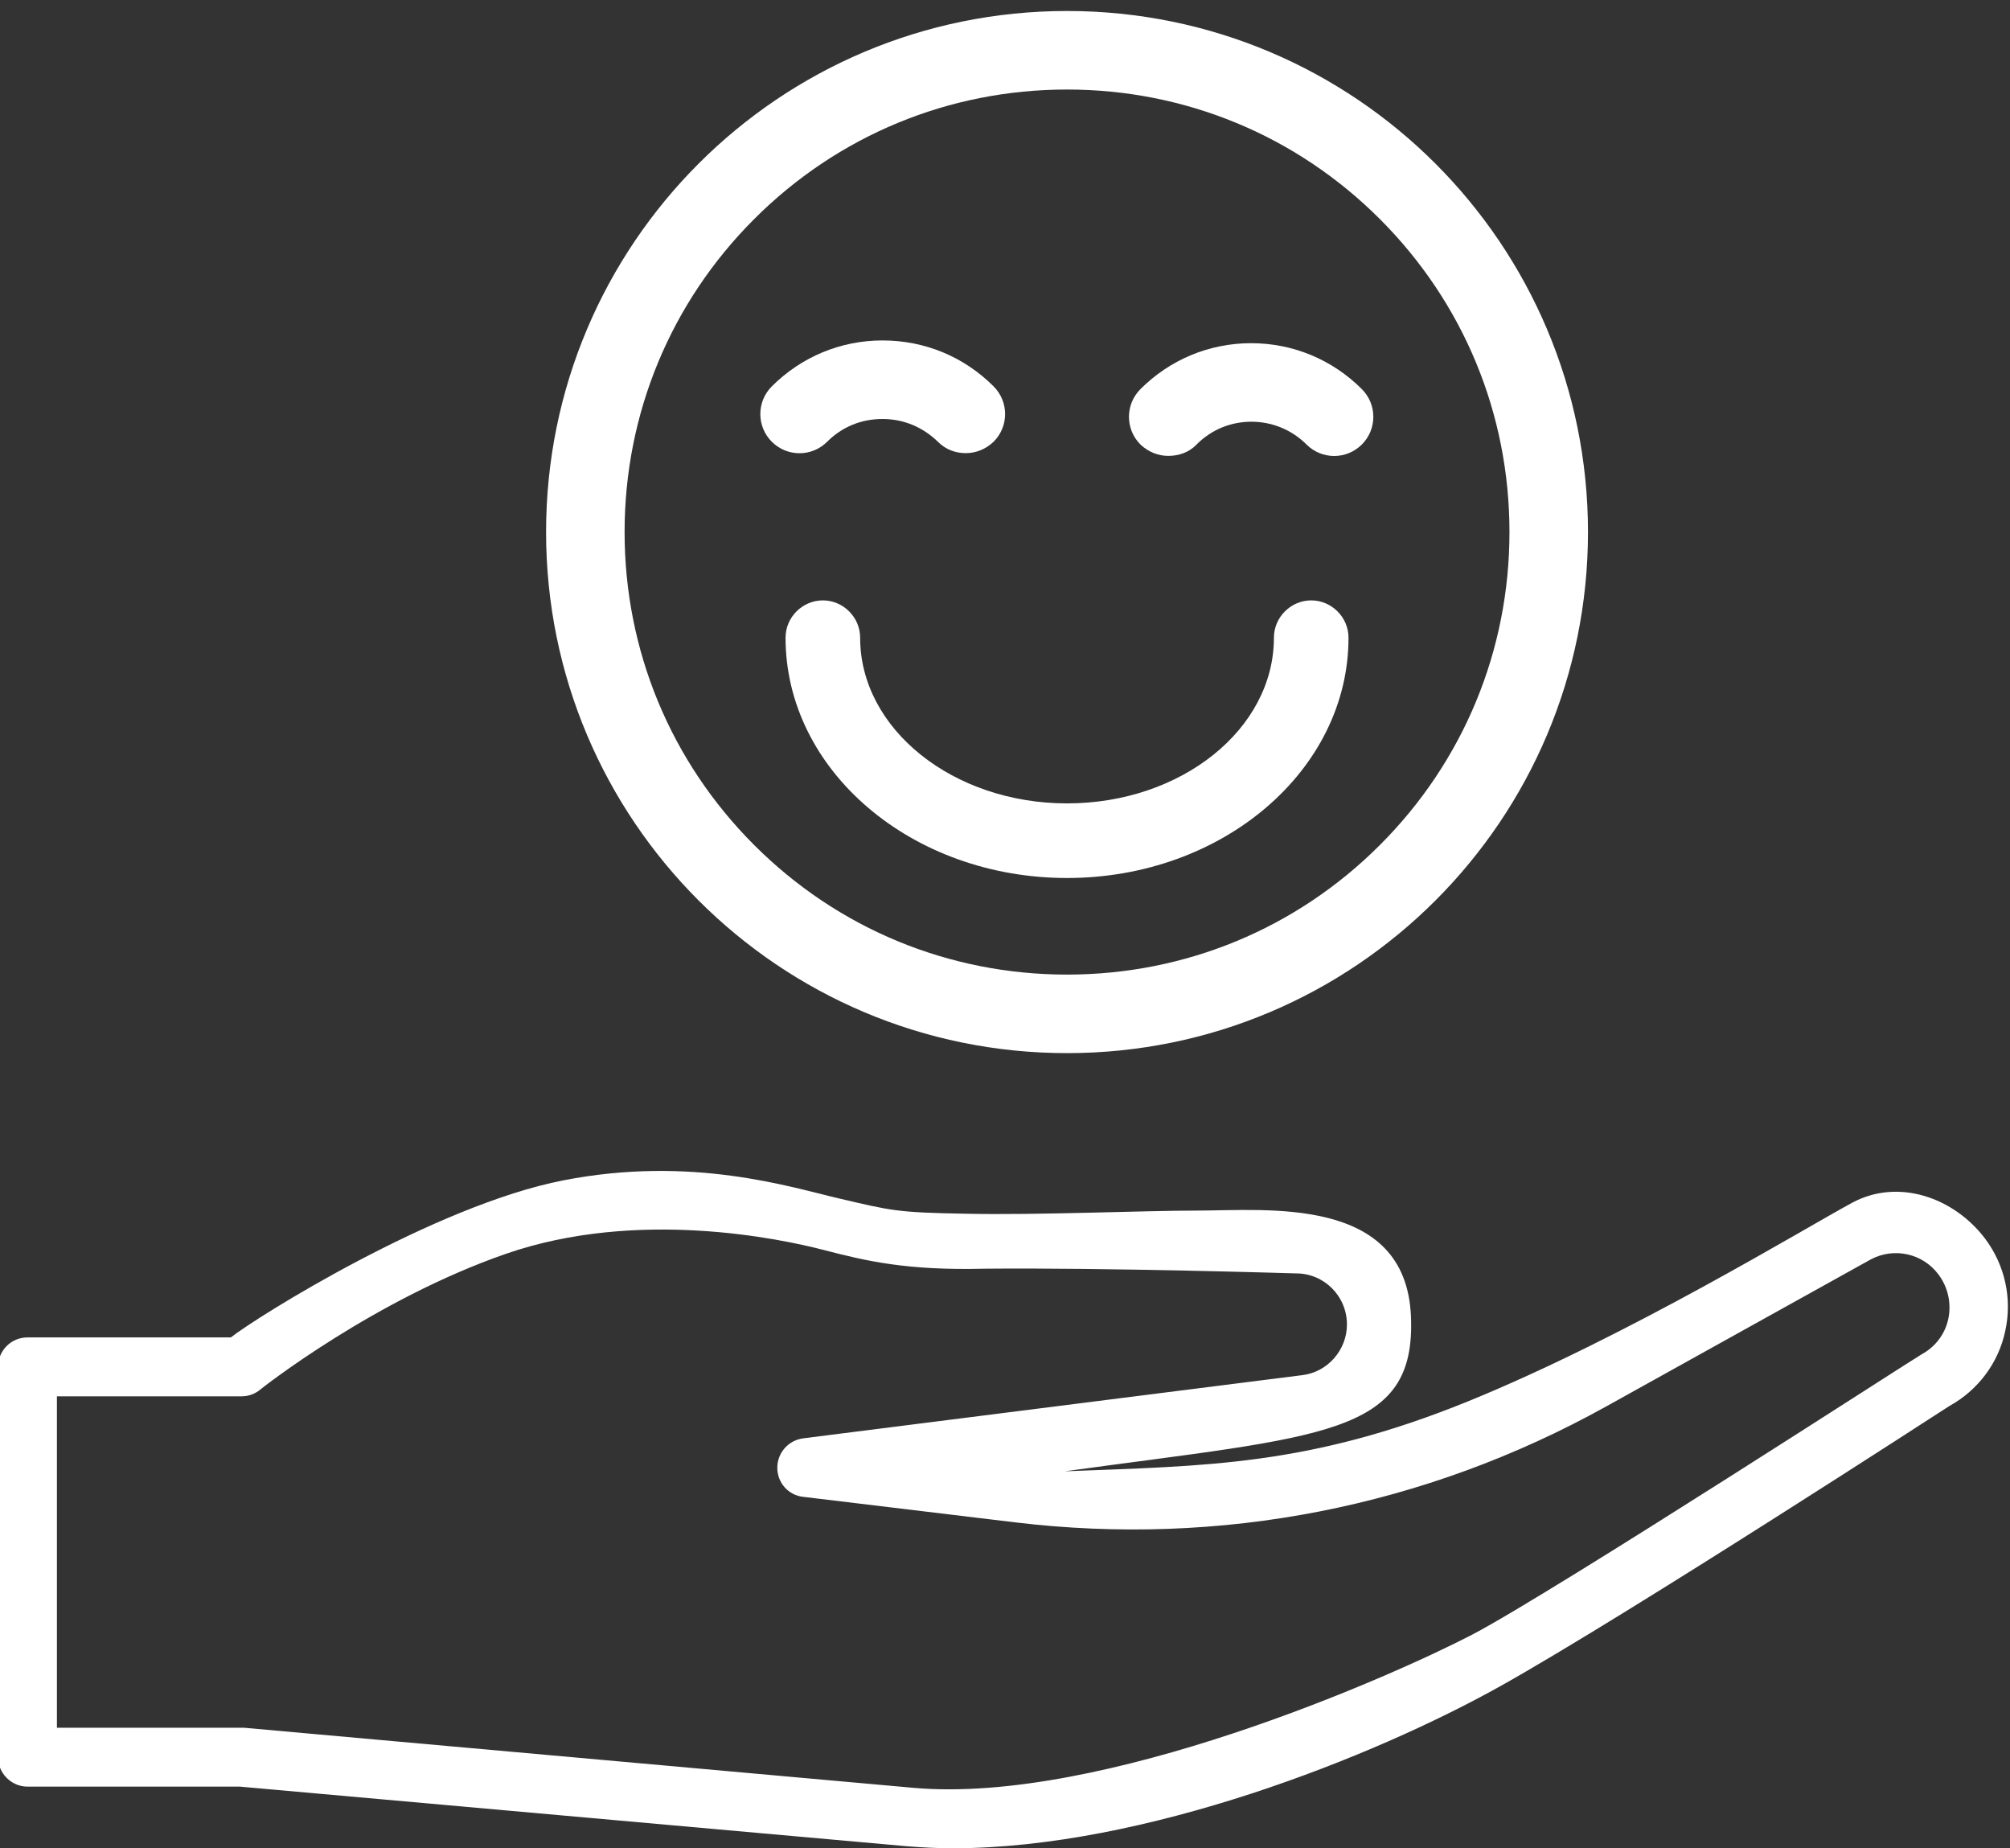
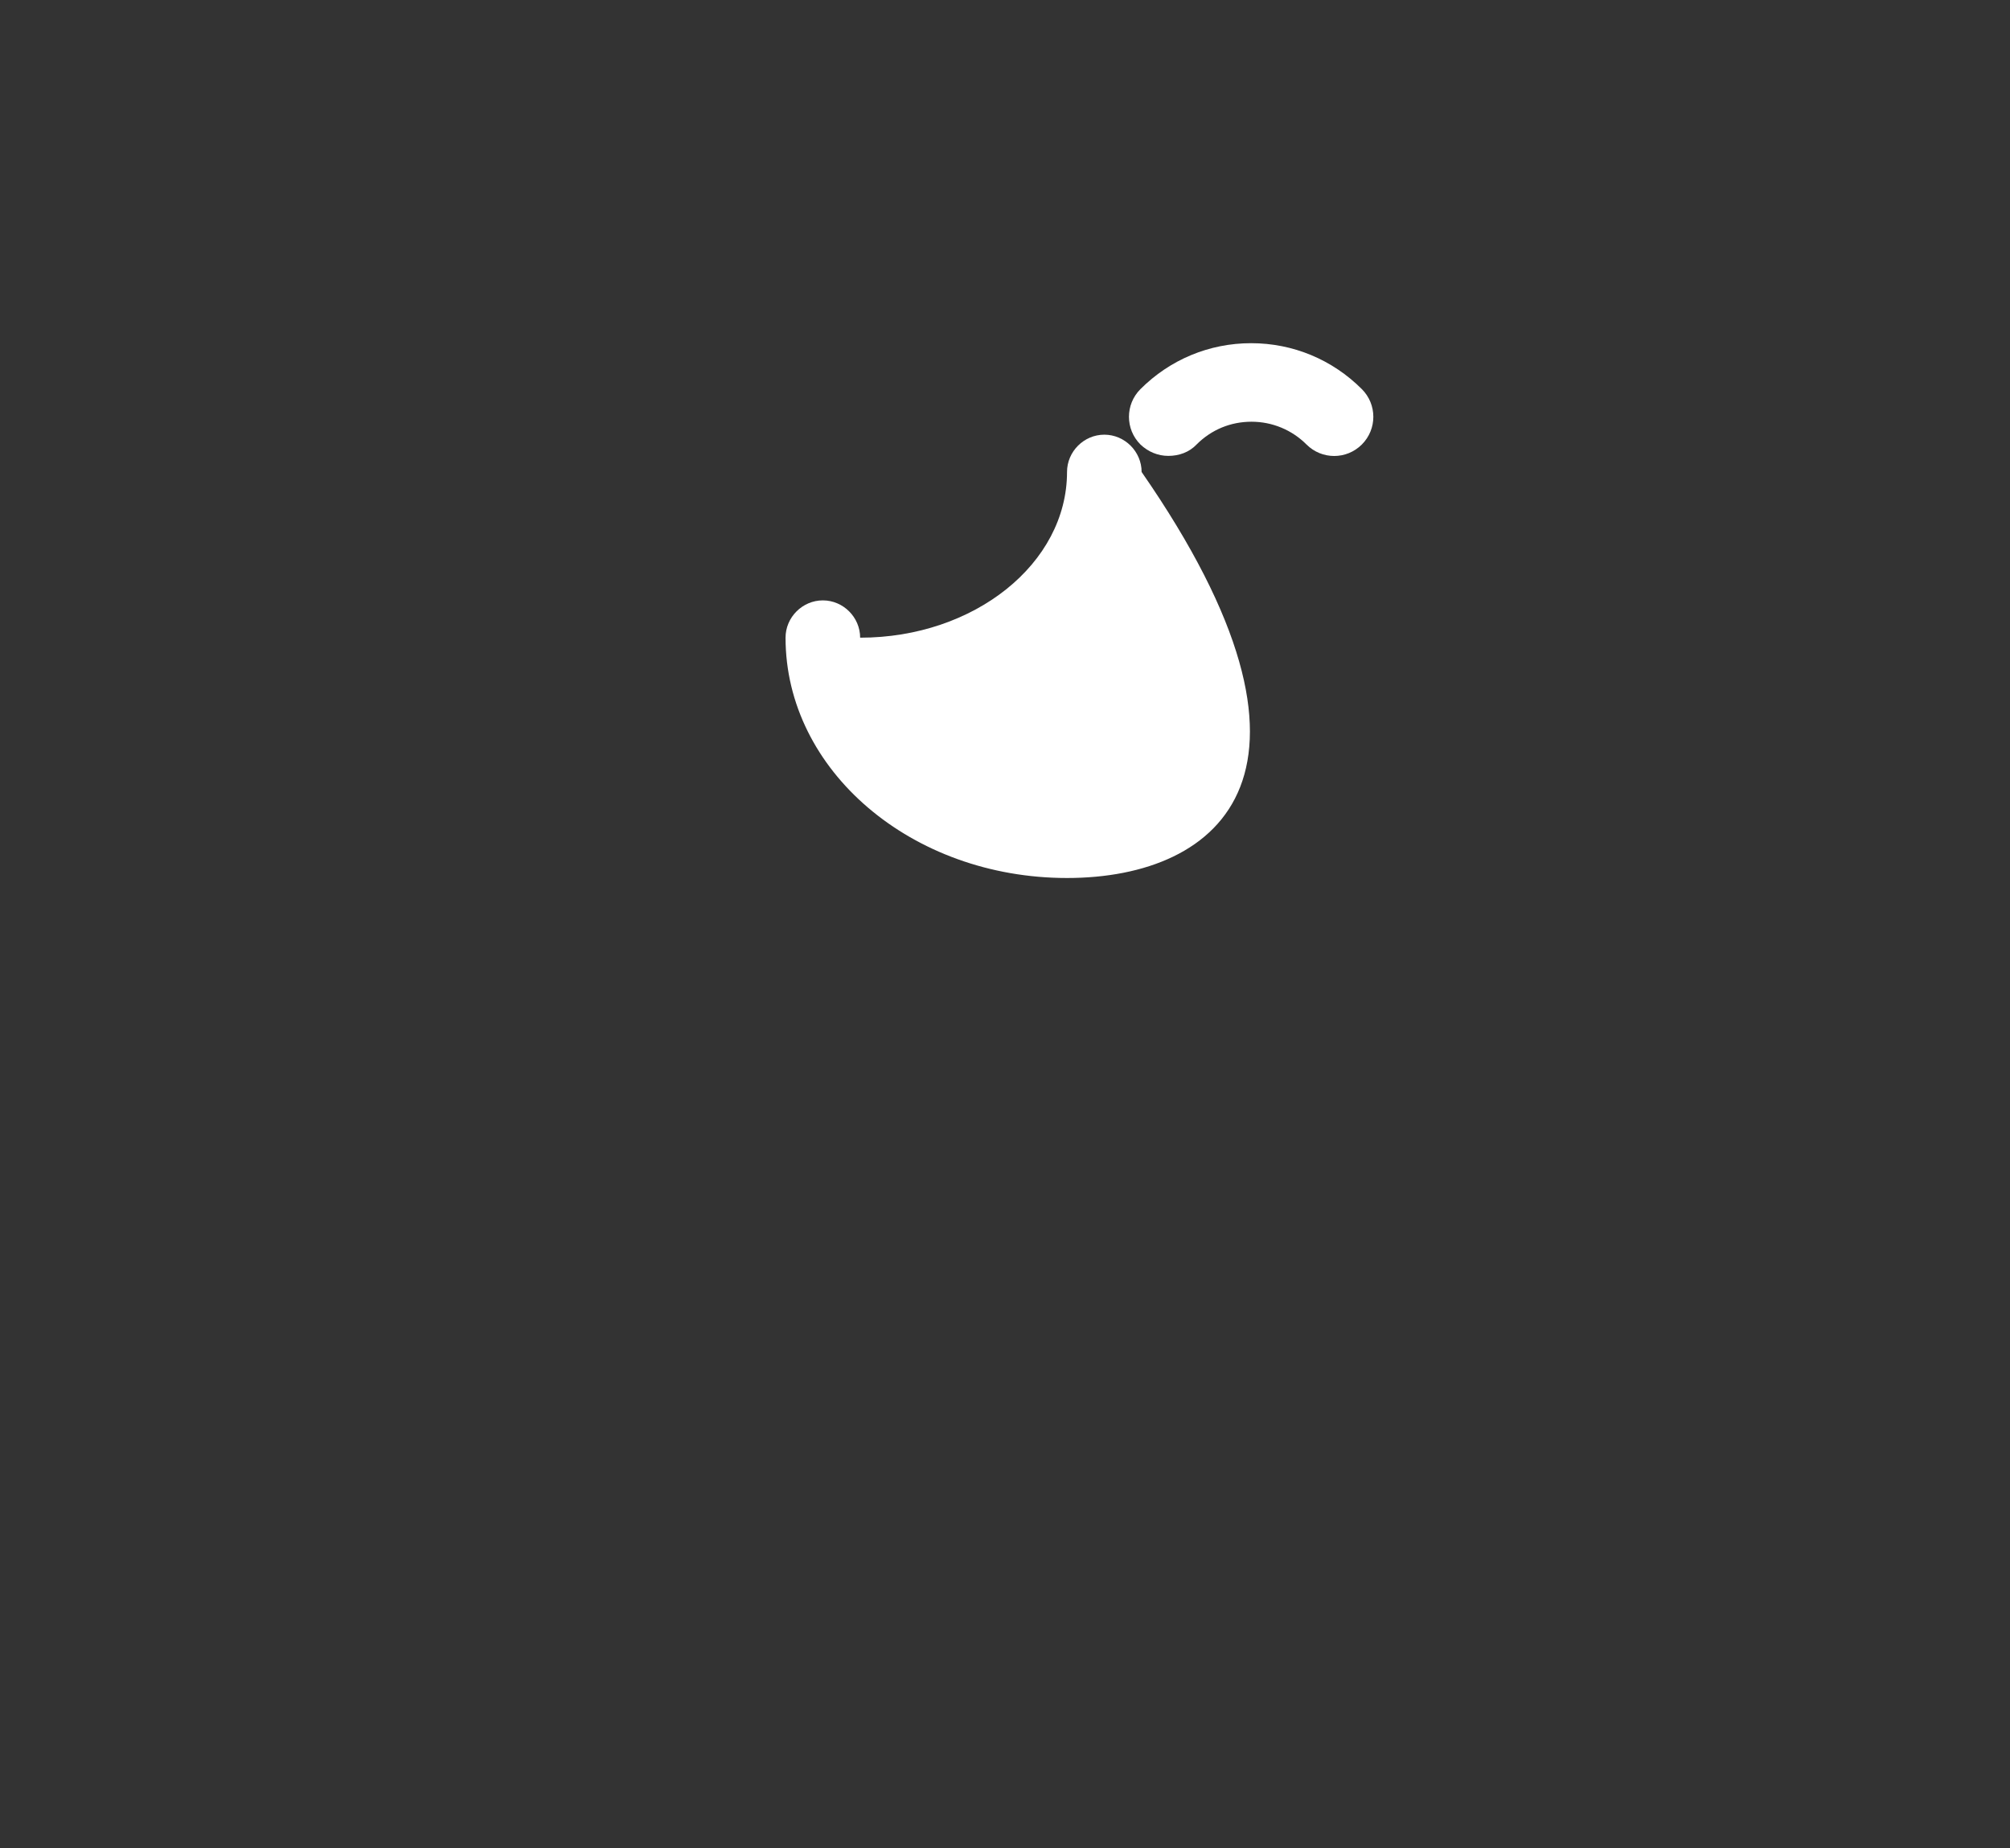
<svg xmlns="http://www.w3.org/2000/svg" version="1.1" id="Layer_1" x="0px" y="0px" viewBox="0 0 512 470.7" style="enable-background:new 0 0 512 470.7;" xml:space="preserve">
  <rect x="0" y="0" width="512" height="470.7" fill="#333333" stroke="none" />
  <style type="text/css">
	.st0{display:none;fill:#00AEEF;}
	.st1{fill:#FFFFFF;}
</style>
-   <path class="st0" d="M208.8,399.5v-73.7c0-33.3-20.6-58.3-42.9-80.4l-26.4-26.2c-9.6-9.5-23.1-12.6-35.3-9.3l-4-92.1  c-0.9-20.2-15.1-35.5-33.8-36.4c-19-0.9-35,13.4-37.3,33.2L12.7,256.2c-5,37.6,14.7,55.3,37.4,75.7c28.2,25.3,36.4,37.2,36.4,52.9  v14.7L86,454.7c-1.1,16.2,0,26.3,18.4,26.3c0,0,65.2,0,81.9,0c21.5,0,22.5-11,22.5-21.7V399.5L208.8,399.5z M174.8,463  c-16.3,0-42.9,0-55.5,0s-13.6-7-13.4-25.1c-0.1-12.8,0.6-38.8,0.6-38.8v-14.3c0-24.8-13.9-41.6-43-67.8  c-23.3-21-34.4-32.2-30.9-58.3c0-0.1,0-0.1,0-0.2l16.3-141.7c1.1-9.2,8.1-15.9,16.4-15.5c9.3,0.5,14.5,9.1,14.8,17.3L84.7,223  c-11,14.3-9.9,35,3.2,48.2l40.4,40.4c3.9,3.9,10.2,3.9,14.1,0c3.9-3.9,3.9-10.2,0-14.1L102,257.1c-6.5-6.5-6.5-17-0.1-23.4  c6.4-6.5,16.9-6.5,23.4-0.1l26.4,26.2c22.2,22,37,41.7,37,66.2c0,0,0,17.4,0,73.3S193.2,463,174.8,463z" />
-   <path class="st0" d="M303.2,399.5v-73.7c0-33.3,20.6-58.3,42.9-80.4l26.4-26.2c9.6-9.5,23.1-12.6,35.3-9.3l4-92.1  c0.9-20.2,15.1-35.5,33.8-36.4c19-0.9,35,13.4,37.3,33.2l16.3,141.6c5,37.6-14.7,55.3-37.4,75.7c-28.2,25.3-36.4,37.2-36.4,52.9  v14.7l0.5,55.2c1.1,16.2,0,26.3-18.4,26.3c0,0-65.2,0-81.9,0c-21.5,0-22.5-11-22.5-21.7v-59.8L303.2,399.5L303.2,399.5z M337.2,463  c16.3,0,42.9,0,55.5,0s13.6-7,13.4-25.1c0.1-12.8-0.6-38.8-0.6-38.8v-14.3c0-24.8,13.9-41.6,43-67.8c23.3-21,34.4-32.2,30.9-58.3  c0-0.1,0-0.1,0-0.2l-16.3-141.7c-1.1-9.2-8.1-15.9-16.4-15.5c-9.3,0.5-14.5,9.1-14.8,17.3L427.3,223c11,14.3,9.9,35-3.2,48.2  l-40.4,40.4c-3.9,3.9-10.2,3.9-14.1,0s-3.9-10.2,0-14.1l40.4-40.4c6.5-6.5,6.5-17,0.1-23.4c-6.4-6.5-16.9-6.5-23.4-0.1l-26.4,26.2  c-22.2,22-37,41.7-37,66.2c0,0,0,17.4,0,73.3S318.8,463,337.2,463z" />
  <g>
-     <path class="st1" d="M224.8,86.7c-10.7,0-20.7,4.2-28.2,11.7c-3.9,3.9-3.9,10.2,0,14.1s10.2,3.9,14.1,0c3.8-3.8,8.7-5.8,14.1-5.8   s10.3,2.1,14.1,5.8c2,2,4.5,2.9,7.1,2.9s5.1-1,7.1-2.9c3.9-3.9,3.9-10.2,0-14.1C245.5,90.8,235.5,86.7,224.8,86.7L224.8,86.7z" />
    <path class="st1" d="M304.8,113.2c3.8-3.8,8.7-5.8,14-5.8s10.3,2.1,14,5.8c3.9,3.9,10.2,3.9,14.1,0s3.9-10.2,0-14.1   c-7.5-7.5-17.5-11.7-28.2-11.7s-20.7,4.2-28.2,11.7c-3.9,3.9-3.9,10.2,0,14.1c2,1.9,4.5,2.9,7.1,2.9   C300.3,116.1,302.9,115.2,304.8,113.2L304.8,113.2z" />
-     <path class="st1" d="M271.8,22.8c30.1,0,58.4,11.7,79.7,33s33,49.6,33,79.7s-11.7,58.4-33,79.7s-49.6,33-79.7,33   s-58.4-11.7-79.7-33s-33-49.6-33-79.7s11.7-58.4,33-79.7S241.7,22.8,271.8,22.8 M271.8,2.8c-73.3,0-132.7,59.4-132.7,132.7   s59.4,132.7,132.7,132.7s132.7-59.4,132.7-132.7S345.1,2.8,271.8,2.8L271.8,2.8z" />
-     <path class="st1" d="M271.8,223.6c-39.6,0-71.7-27.4-71.7-61.2c0-5.2,4.3-9.5,9.5-9.5s9.5,4.3,9.5,9.5c0,23.3,23.7,42.2,52.7,42.2   c29.1,0,52.7-18.9,52.7-42.2c0-5.2,4.3-9.5,9.5-9.5s9.5,4.3,9.5,9.5C343.5,196.2,311.4,223.6,271.8,223.6z" />
+     <path class="st1" d="M271.8,223.6c-39.6,0-71.7-27.4-71.7-61.2c0-5.2,4.3-9.5,9.5-9.5s9.5,4.3,9.5,9.5c29.1,0,52.7-18.9,52.7-42.2c0-5.2,4.3-9.5,9.5-9.5s9.5,4.3,9.5,9.5C343.5,196.2,311.4,223.6,271.8,223.6z" />
  </g>
-   <path class="st1" d="M58.8,340.6H7c-4.2,0-7.5,3.4-7.5,7.5v99.4c0,4.1,3.4,7.5,7.5,7.5h54.1l170.1,15.2c3.8,0.3,7.7,0.5,11.5,0.5  c48.8,0,107.3-23.3,139.5-41.3s114.3-71.3,114.3-71.3c7.3-4,12.6-11,14.3-19.2c1.8-8.2-0.1-16.7-5.1-23.4l0,0  c-8-10.6-22.2-15.5-33.9-9.2s-57.3,34.1-97.9,50.6s-67,16.4-102.7,17.8c66.1-9.1,89.6-8.9,88.2-39.6s-36.7-26.8-54.5-26.8  c-13.7,0-41.1,1.2-58.8,0.8c-17.7-0.3-19.1-0.8-32-3.8s-37.8-11.1-70.6-4.7S65.4,335.4,58.8,340.6z M375,416.3  c-20.8,10.8-94.3,43.3-142.4,39L62.1,440c-0.2,0-0.4,0-0.7,0H14.5v-84.4h47c1.8,0,3.5-0.6,4.9-1.8c0.2-0.2,29-22.9,62.5-34.5  s70-3.8,80.8-1s21.1,5.3,41.1,4.8c30.9-0.3,79.4,1.2,79.4,1.2c7.1,0,12.9,5.8,12.9,13c0,6.5-4.9,12.1-11.3,12.9l-127.2,16.1  c-3.8,0.5-6.6,3.7-6.6,7.5s2.8,7,6.6,7.4l54,6.5c52.3,6.3,104.4-3.9,150.5-29.5l67.5-37.5c5.9-3.1,13.2-1.5,17.2,3.9  c2.4,3.2,3.3,7.3,2.5,11.2c-0.8,3.9-3.3,7.2-6.8,9.1C489.2,344.9,395.8,405.4,375,416.3z" />
</svg>